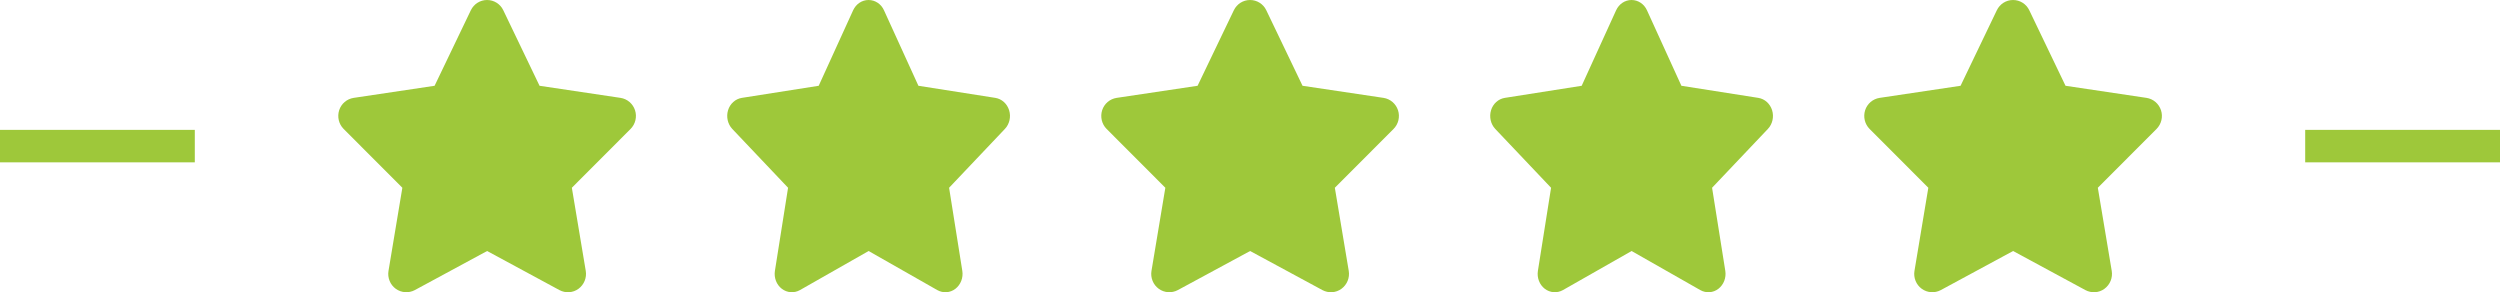
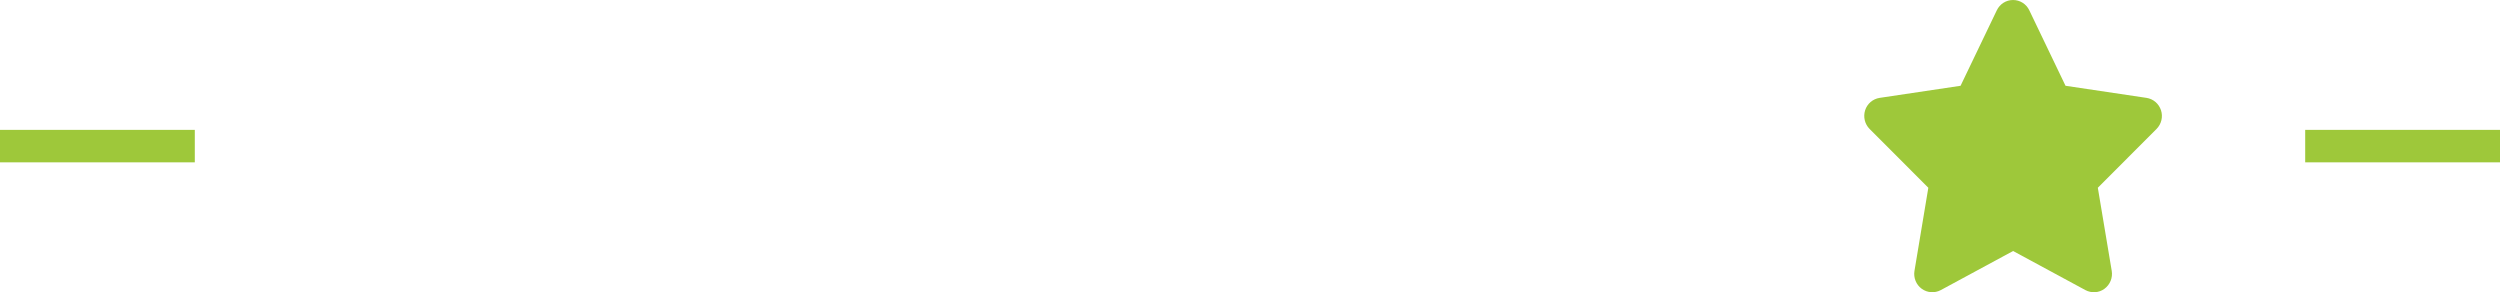
<svg xmlns="http://www.w3.org/2000/svg" width="154" height="18" viewBox="0 0 154 18" fill="none">
  <g clip-path="url(#clip0_1_451)">
-     <path d="M31.003 0.633C30.82 0.246 30.431 0 30.003 0C29.576 0 29.191 0.246 29.003 0.633L26.771 5.284L21.785 6.029C21.368 6.093 21.021 6.388 20.892 6.792C20.764 7.196 20.868 7.643 21.167 7.942L24.785 11.566L23.931 16.689C23.861 17.11 24.035 17.54 24.378 17.789C24.722 18.039 25.177 18.07 25.552 17.87L30.007 15.462L34.462 17.87C34.837 18.07 35.292 18.042 35.636 17.789C35.979 17.536 36.153 17.11 36.083 16.689L35.226 11.566L38.844 7.942C39.142 7.643 39.25 7.196 39.118 6.792C38.986 6.388 38.642 6.093 38.226 6.029L33.236 5.284L31.003 0.633Z" fill="#9EC83A" />
-   </g>
+     </g>
  <g clip-path="url(#clip1_1_451)">
-     <path d="M54.453 0.633C54.279 0.246 53.909 0 53.503 0C53.098 0 52.731 0.246 52.553 0.633L50.432 5.284L45.696 6.029C45.3 6.093 44.97 6.388 44.848 6.792C44.726 7.196 44.825 7.643 45.108 7.942L48.545 11.566L47.734 16.689C47.668 17.11 47.833 17.54 48.16 17.789C48.486 18.039 48.918 18.07 49.275 17.87L53.507 15.462L57.739 17.87C58.095 18.07 58.527 18.042 58.854 17.789C59.18 17.536 59.345 17.11 59.279 16.689L58.464 11.566L61.901 7.942C62.185 7.643 62.288 7.196 62.162 6.792C62.037 6.388 61.71 6.093 61.314 6.029L56.574 5.284L54.453 0.633Z" fill="#9EC83A" />
+     <path d="M54.453 0.633C54.279 0.246 53.909 0 53.503 0C53.098 0 52.731 0.246 52.553 0.633L50.432 5.284L45.696 6.029C45.3 6.093 44.97 6.388 44.848 6.792C44.726 7.196 44.825 7.643 45.108 7.942L48.545 11.566L47.734 16.689C47.668 17.11 47.833 17.54 48.16 17.789C48.486 18.039 48.918 18.07 49.275 17.87L53.507 15.462L57.739 17.87C58.095 18.07 58.527 18.042 58.854 17.789C59.18 17.536 59.345 17.11 59.279 16.689L58.464 11.566L61.901 7.942C62.185 7.643 62.288 7.196 62.162 6.792C62.037 6.388 61.71 6.093 61.314 6.029L56.574 5.284Z" fill="#9EC83A" />
  </g>
  <g clip-path="url(#clip2_1_451)">
-     <path d="M78.004 0.633C77.82 0.246 77.431 0 77.004 0C76.576 0 76.191 0.246 76.004 0.633L73.771 5.284L68.785 6.029C68.368 6.093 68.021 6.388 67.892 6.792C67.764 7.196 67.868 7.643 68.167 7.942L71.785 11.566L70.931 16.689C70.861 17.11 71.035 17.54 71.379 17.789C71.722 18.039 72.177 18.07 72.552 17.87L77.007 15.462L81.462 17.87C81.837 18.07 82.292 18.042 82.635 17.789C82.979 17.536 83.153 17.11 83.083 16.689L82.226 11.566L85.844 7.942C86.142 7.643 86.25 7.196 86.118 6.792C85.986 6.388 85.642 6.093 85.226 6.029L80.236 5.284L78.004 0.633Z" fill="#9EC83A" />
-   </g>
+     </g>
  <g clip-path="url(#clip3_1_451)">
    <path d="M101.453 0.633C101.278 0.246 100.909 0 100.503 0C100.098 0 99.731 0.246 99.553 0.633L97.432 5.284L92.695 6.029C92.3 6.093 91.97 6.388 91.848 6.792C91.726 7.196 91.825 7.643 92.108 7.942L95.546 11.566L94.734 16.689C94.668 17.11 94.833 17.54 95.159 17.789C95.486 18.039 95.918 18.07 96.275 17.87L100.507 15.462L104.739 17.87C105.095 18.07 105.527 18.042 105.854 17.789C106.18 17.536 106.345 17.11 106.279 16.689L105.464 11.566L108.902 7.942C109.185 7.643 109.287 7.196 109.162 6.792C109.037 6.388 108.71 6.093 108.314 6.029L103.574 5.284L101.453 0.633Z" fill="#9EC83A" />
  </g>
  <g clip-path="url(#clip4_1_451)">
    <path d="M125.004 0.633C124.82 0.246 124.431 0 124.004 0C123.576 0 123.191 0.246 123.004 0.633L120.771 5.284L115.785 6.029C115.368 6.093 115.021 6.388 114.892 6.792C114.764 7.196 114.868 7.643 115.167 7.942L118.785 11.566L117.931 16.689C117.861 17.11 118.035 17.54 118.379 17.789C118.722 18.039 119.177 18.07 119.552 17.87L124.007 15.462L128.462 17.87C128.837 18.07 129.292 18.042 129.635 17.789C129.979 17.536 130.153 17.11 130.083 16.689L129.226 11.566L132.844 7.942C133.142 7.643 133.25 7.196 133.118 6.792C132.986 6.388 132.642 6.093 132.226 6.029L127.236 5.284L125.004 0.633Z" fill="#9EC83A" />
  </g>
  <rect x="142" y="8" width="12" height="2" fill="#9EC83A" />
  <rect y="8" width="12" height="2" fill="#9EC83A" />
  <defs>
    <clipPath id="clip0_1_451">
      <rect width="20" height="18" fill="white" transform="translate(20)" />
    </clipPath>
    <clipPath id="clip1_1_451">
-       <rect width="19" height="18" fill="white" transform="translate(44)" />
-     </clipPath>
+       </clipPath>
    <clipPath id="clip2_1_451">
-       <rect width="20" height="18" fill="white" transform="translate(67)" />
-     </clipPath>
+       </clipPath>
    <clipPath id="clip3_1_451">
-       <rect width="19" height="18" fill="white" transform="translate(91)" />
-     </clipPath>
+       </clipPath>
    <clipPath id="clip4_1_451">
      <rect width="20" height="18" fill="white" transform="translate(114)" />
    </clipPath>
  </defs>
</svg>